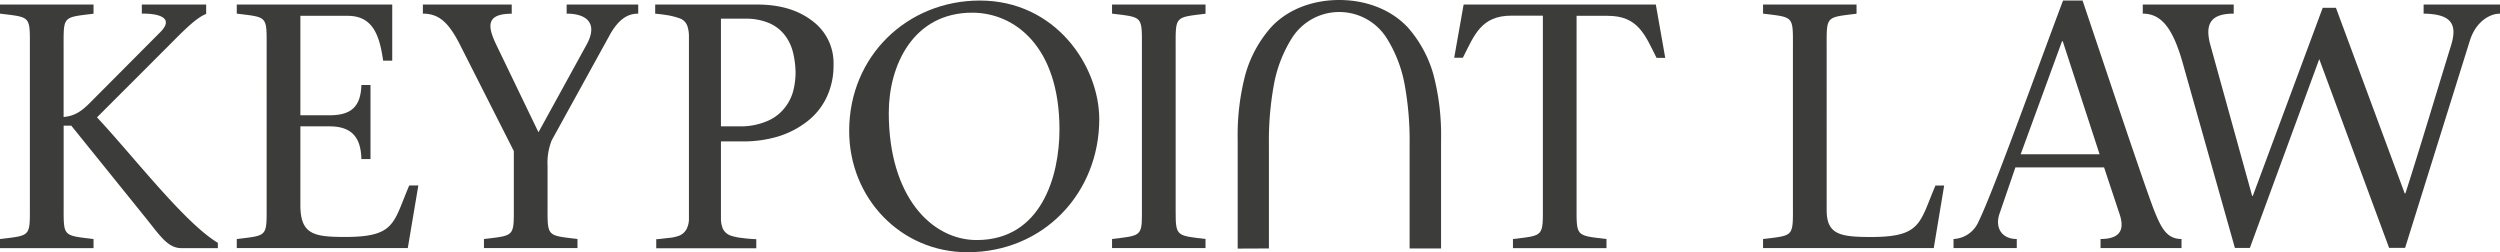
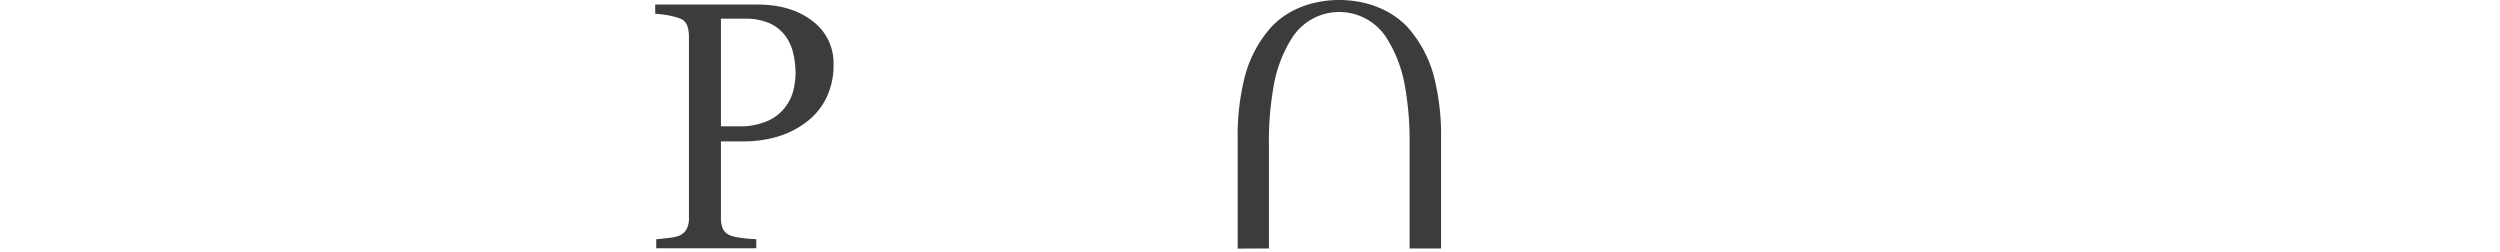
<svg xmlns="http://www.w3.org/2000/svg" viewBox="0 0 549.8 55.47">
  <defs>
    <style>.cls-1{fill:#3c3c3b;}</style>
  </defs>
  <title>Asset 1</title>
  <g id="Layer_2" data-name="Layer 2">
    <g id="Layer_1-2" data-name="Layer 1">
-       <path class="cls-1" d="M6.57,45c0,7.12.31,6.73-6.57,7.57v2H20.57v-2C13.69,51.72,14,52.11,14,45V27.64h1.68L32.11,48c3.13,3.9,4.82,6.57,7.8,6.57h8V53.4C40.6,49.05,29.28,34.29,21.33,25.81L37.08,10.06c3.13-3.14,6-6.12,8.26-7V1H31.19V3c2.75-.07,7.49.54,4.13,4L19.72,22.67c-1.91,1.91-3.36,2.83-5.73,3.06V10.59c0-7.11-.3-6.73,6.58-7.57V1H0V3c6.88.84,6.57.46,6.57,7.57V45Zm45.5,9.56H89.68L92,40.79H90C86.47,49,87,52.11,75.92,52.11c-6.88,0-9.86-.54-9.86-7V27.79h6.42c5.12,0,6.88,2.68,7,7.19h2V18.7h-2c-.16,4.74-2.22,6.65-7,6.65H66.06V3.48h10.4c5.5,0,7,4.21,7.8,9.86h2V1H52.07V3c6.88.84,6.57.46,6.57,7.57V45c0,7.12.31,6.73-6.57,7.57v2Zm54.35,0H127v-2c-6.89-.84-6.58-.45-6.58-7.57V36.43a13.12,13.12,0,0,1,.92-5.58L134.1,7.69C136.16,4,138.22,3,140.36,3V1H124.62V3c4.51,0,6.95,2.22,4.35,6.88L118.42,29.09,109.17,9.9c-1.91-4-2.44-6.88,3.37-6.88V1H93V3c3.52,0,5.66,1.91,8.18,6.88L113,33.22V45c0,7.12.31,6.73-6.57,7.57v2Zm281.31,0h37.54l2.29-13.76h-1.91c-3.52,8.18-3.06,11.32-14.15,11.32-6.8,0-9.78-.54-9.78-5.89V10.59c0-7.11-.31-6.73,6.57-7.57V1H387.73V3c6.88.84,6.57.46,6.57,7.57V45c0,7.12.31,6.73-6.57,7.57v2Zm75-17.74L466,46.68c1.23,3.36.77,5.88-4.05,5.88v2h17.81v-2c-3.28,0-4.51-2.44-6.19-6.72C471,39,463.18,15.48,458,.12H453.7C447.36,17,438.41,42,435.12,48.74a6.3,6.3,0,0,1-5.5,3.82v2h13.91v-2c-3.36,0-4.81-2.52-3.82-5.5l3.52-10.25Zm-18.34-2.9,9.09-24.85h.16l8.1,24.85ZM491.24,1h-20V3c4.05,0,6.57,3.14,8.72,10.63l11.54,40.9h3.29L510.05,13l15.36,41.51h3.52L543.15,9c1.3-4.21,4.36-6,6.65-6V1H533V3c6.2.08,7.49,2.37,6,7.11-3.36,10.86-6.57,21.72-10,32.42h-.16L513.72,1.72h-2.91L495.44,43.08h-.15l-9.1-32.87C484.67,5,486.42,3,491.24,3V1" />
      <path class="cls-1" d="M183.31,14.24a16.17,16.17,0,0,1-1.64,7.41A14.66,14.66,0,0,1,177.12,27a19.76,19.76,0,0,1-6.29,3.1,26.56,26.56,0,0,1-7.28,1h-5V48a5.79,5.79,0,0,0,.43,2.32,3,3,0,0,0,1.8,1.52,11.35,11.35,0,0,0,2.39.49,29.15,29.15,0,0,0,3.15.27v2h-22v-2c.6,0,1.48-.14,2.62-.27a8.53,8.53,0,0,0,2.4-.49A3.23,3.23,0,0,0,151,50.36a5,5,0,0,0,.51-2.41V8a7.06,7.06,0,0,0-.38-2.37A2.74,2.74,0,0,0,149.37,4a16,16,0,0,0-2.85-.7c-.94-.14-1.75-.23-2.43-.29V1h22.44c5,0,9,1.2,12.12,3.6A11.51,11.51,0,0,1,183.31,14.24Zm-10.47,9.12a10,10,0,0,0,1.7-3.75,16.66,16.66,0,0,0,.42-3.49,19.5,19.5,0,0,0-.51-4.37,10.18,10.18,0,0,0-1.76-3.89,8.7,8.7,0,0,0-3.47-2.75,13,13,0,0,0-5.35-1h-5.32V27.78h3.85A14.84,14.84,0,0,0,169,26.51,9.65,9.65,0,0,0,172.84,23.36Z" />
-       <path class="cls-1" d="M346.72,3.48h6.88c6.65,0,8.18,4.21,10.71,9.25h1.91L364.15,1H321.88l-2.07,11.69h1.91c2.53-5,4-9.25,10.71-9.25h6.88V45c0,7.12.3,6.73-6.58,7.57v2H353.3v-2c-6.88-.84-6.58-.45-6.58-7.57V3.48Z" />
-       <path class="cls-1" d="M215.49.12c-15.9,0-28.74,12.15-28.74,28.67,0,14.83,11.39,26.68,26,26.68,16.9,0,29-13.15,29-29.28C241.72,14.41,232.08.12,215.49.12Zm-.69,52.67c-9.86,0-19.34-9.48-19.34-28,0-10.4,5.35-22,18.35-22,9.33,0,19.19,7.42,19.19,25.69C233,38.73,229,52.79,214.8,52.79Z" />
-       <path class="cls-1" d="M258.55,46.66V45h0V10.59c0-7.11-.31-6.73,6.57-7.57V1H244.56V3c6.88.84,6.57.46,6.57,7.57V47.42c0,4.6-.59,4.41-6.57,5.14v2h20.56v-2C258.84,51.8,258.55,52,258.55,46.66Z" />
      <path class="cls-1" d="M279.06,54.64V31.81a68.42,68.42,0,0,1,1.17-13.59,29,29,0,0,1,3.91-9.88,12.33,12.33,0,0,1,20.79,0,29,29,0,0,1,3.91,9.88A68.39,68.39,0,0,1,310,31.81V54.64h6.92v-24a52.41,52.41,0,0,0-1.69-14.28A26.51,26.51,0,0,0,309.58,6c-3.88-4.13-9.52-6-15.05-6s-11.16,1.85-15,6a26.51,26.51,0,0,0-5.65,10.39,52.41,52.41,0,0,0-1.69,14.28v24Z" />
    </g>
  </g>
</svg>